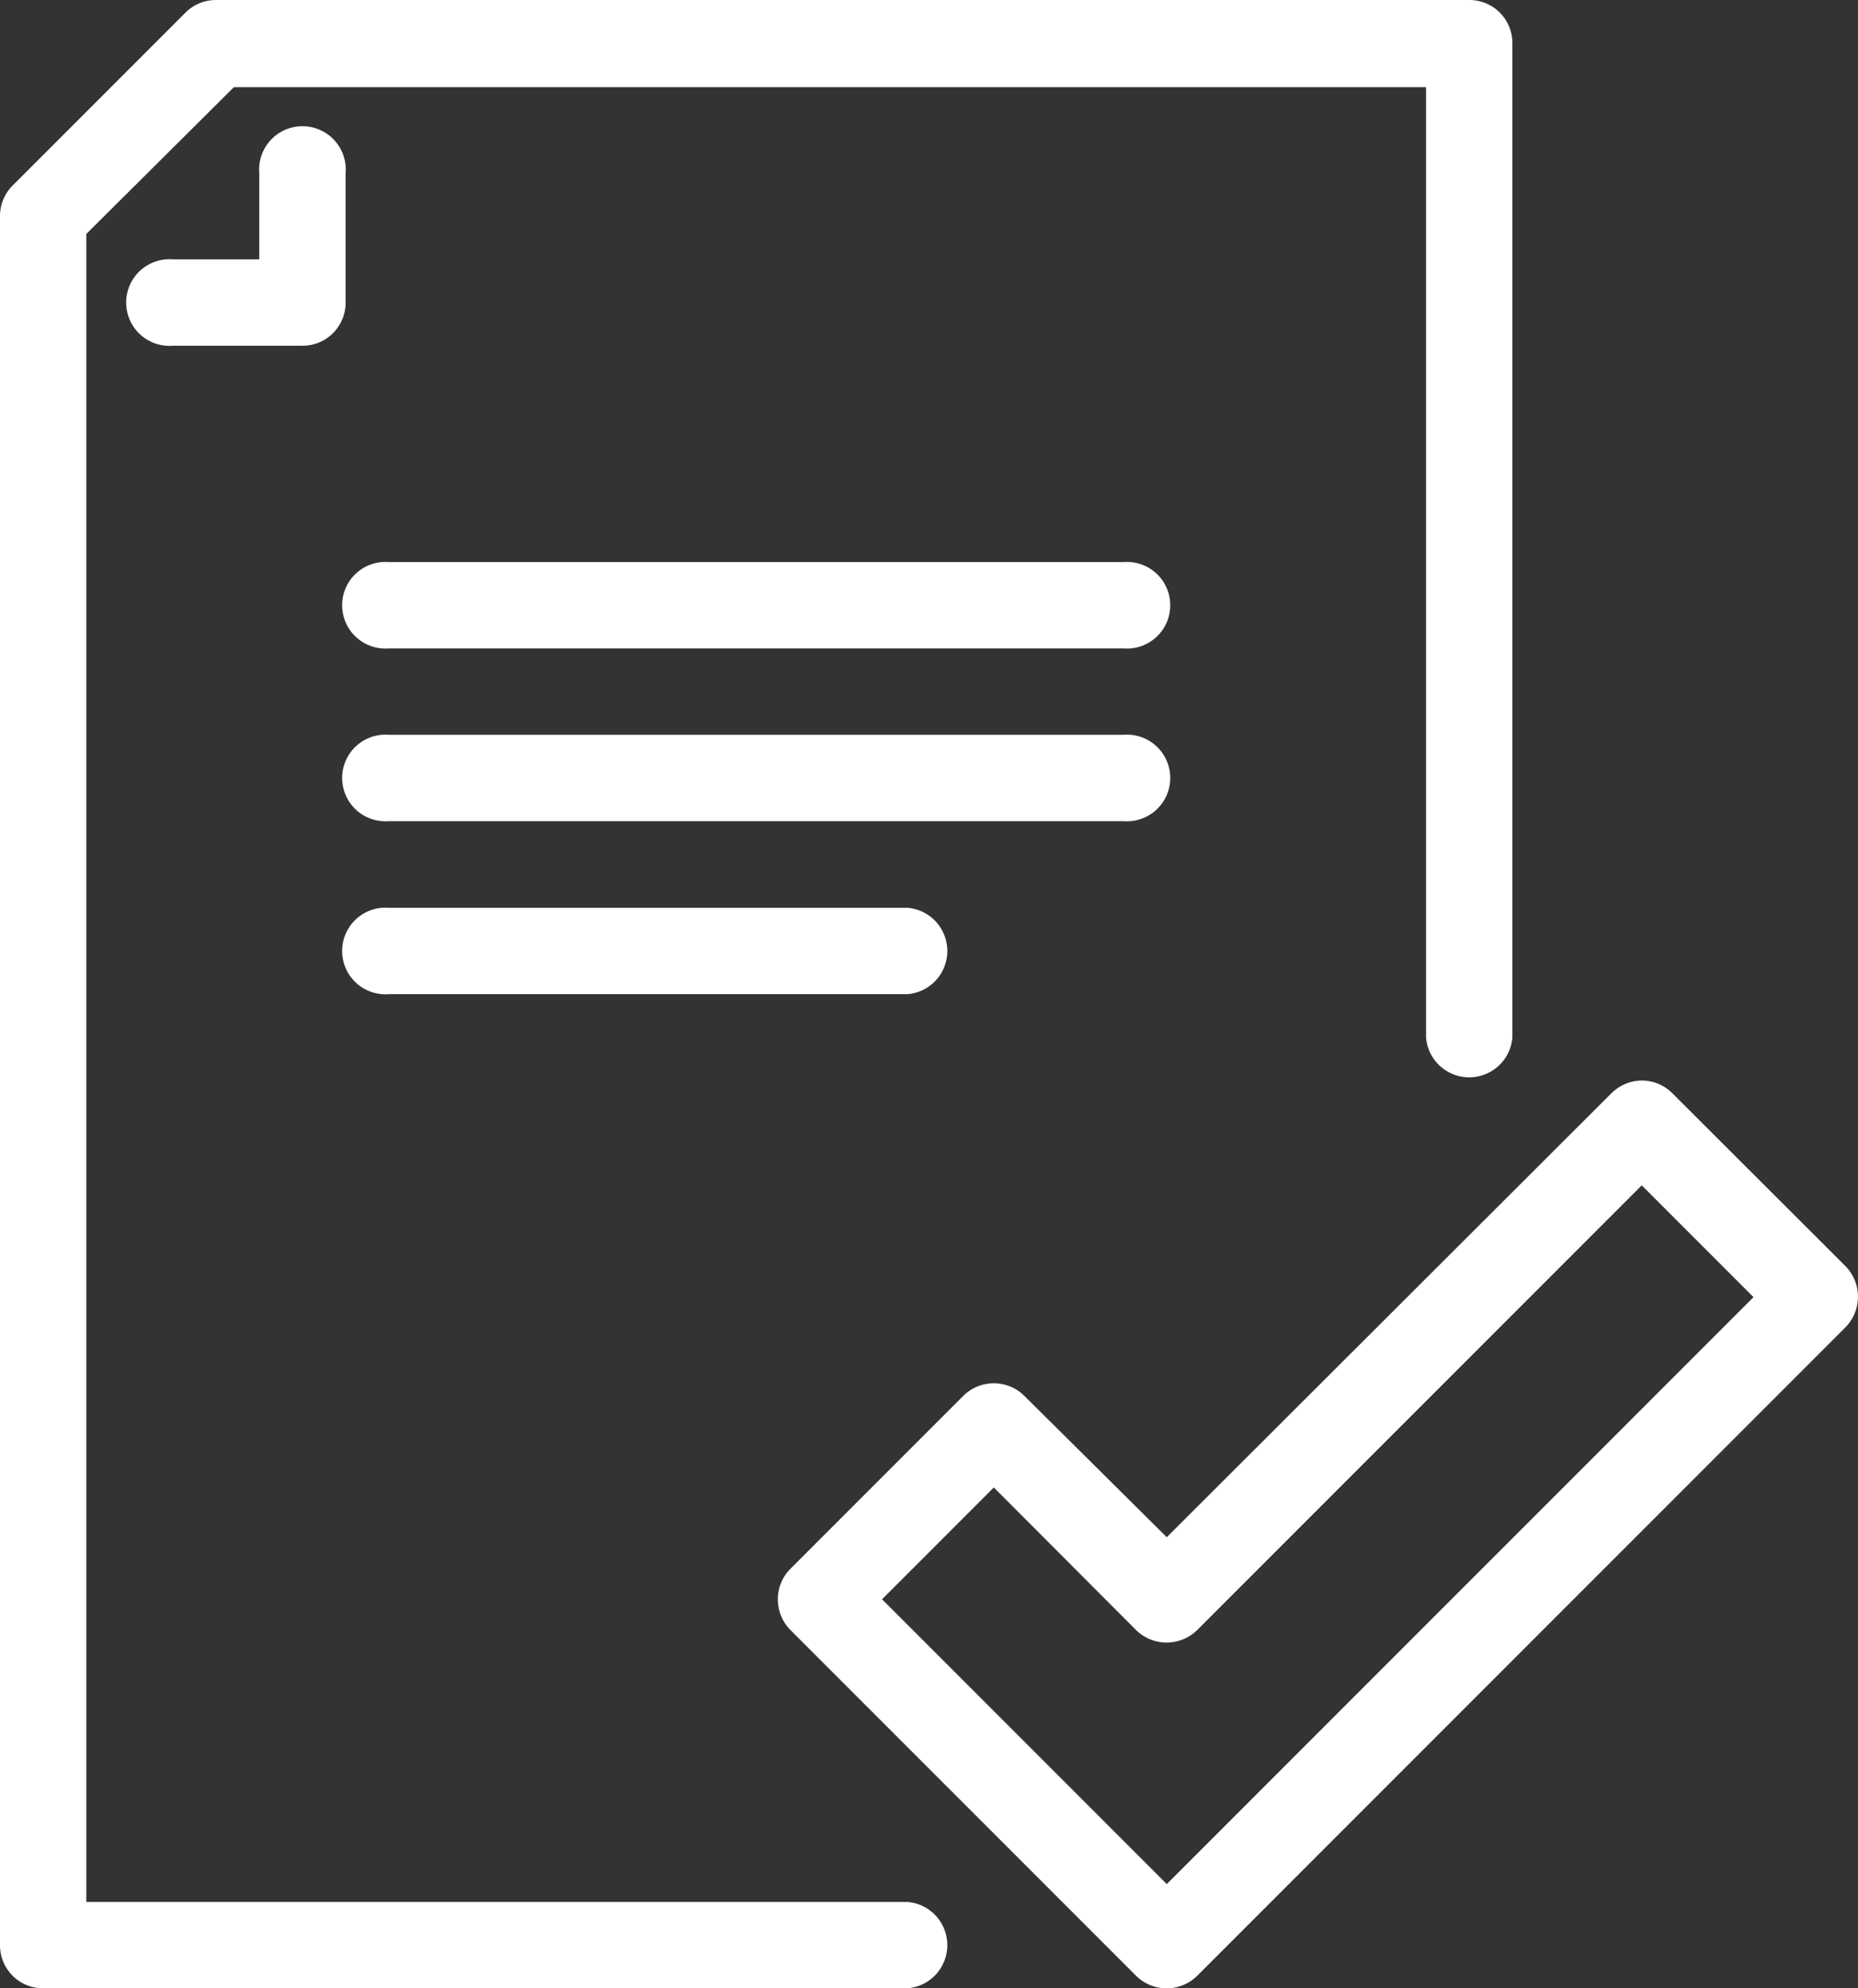
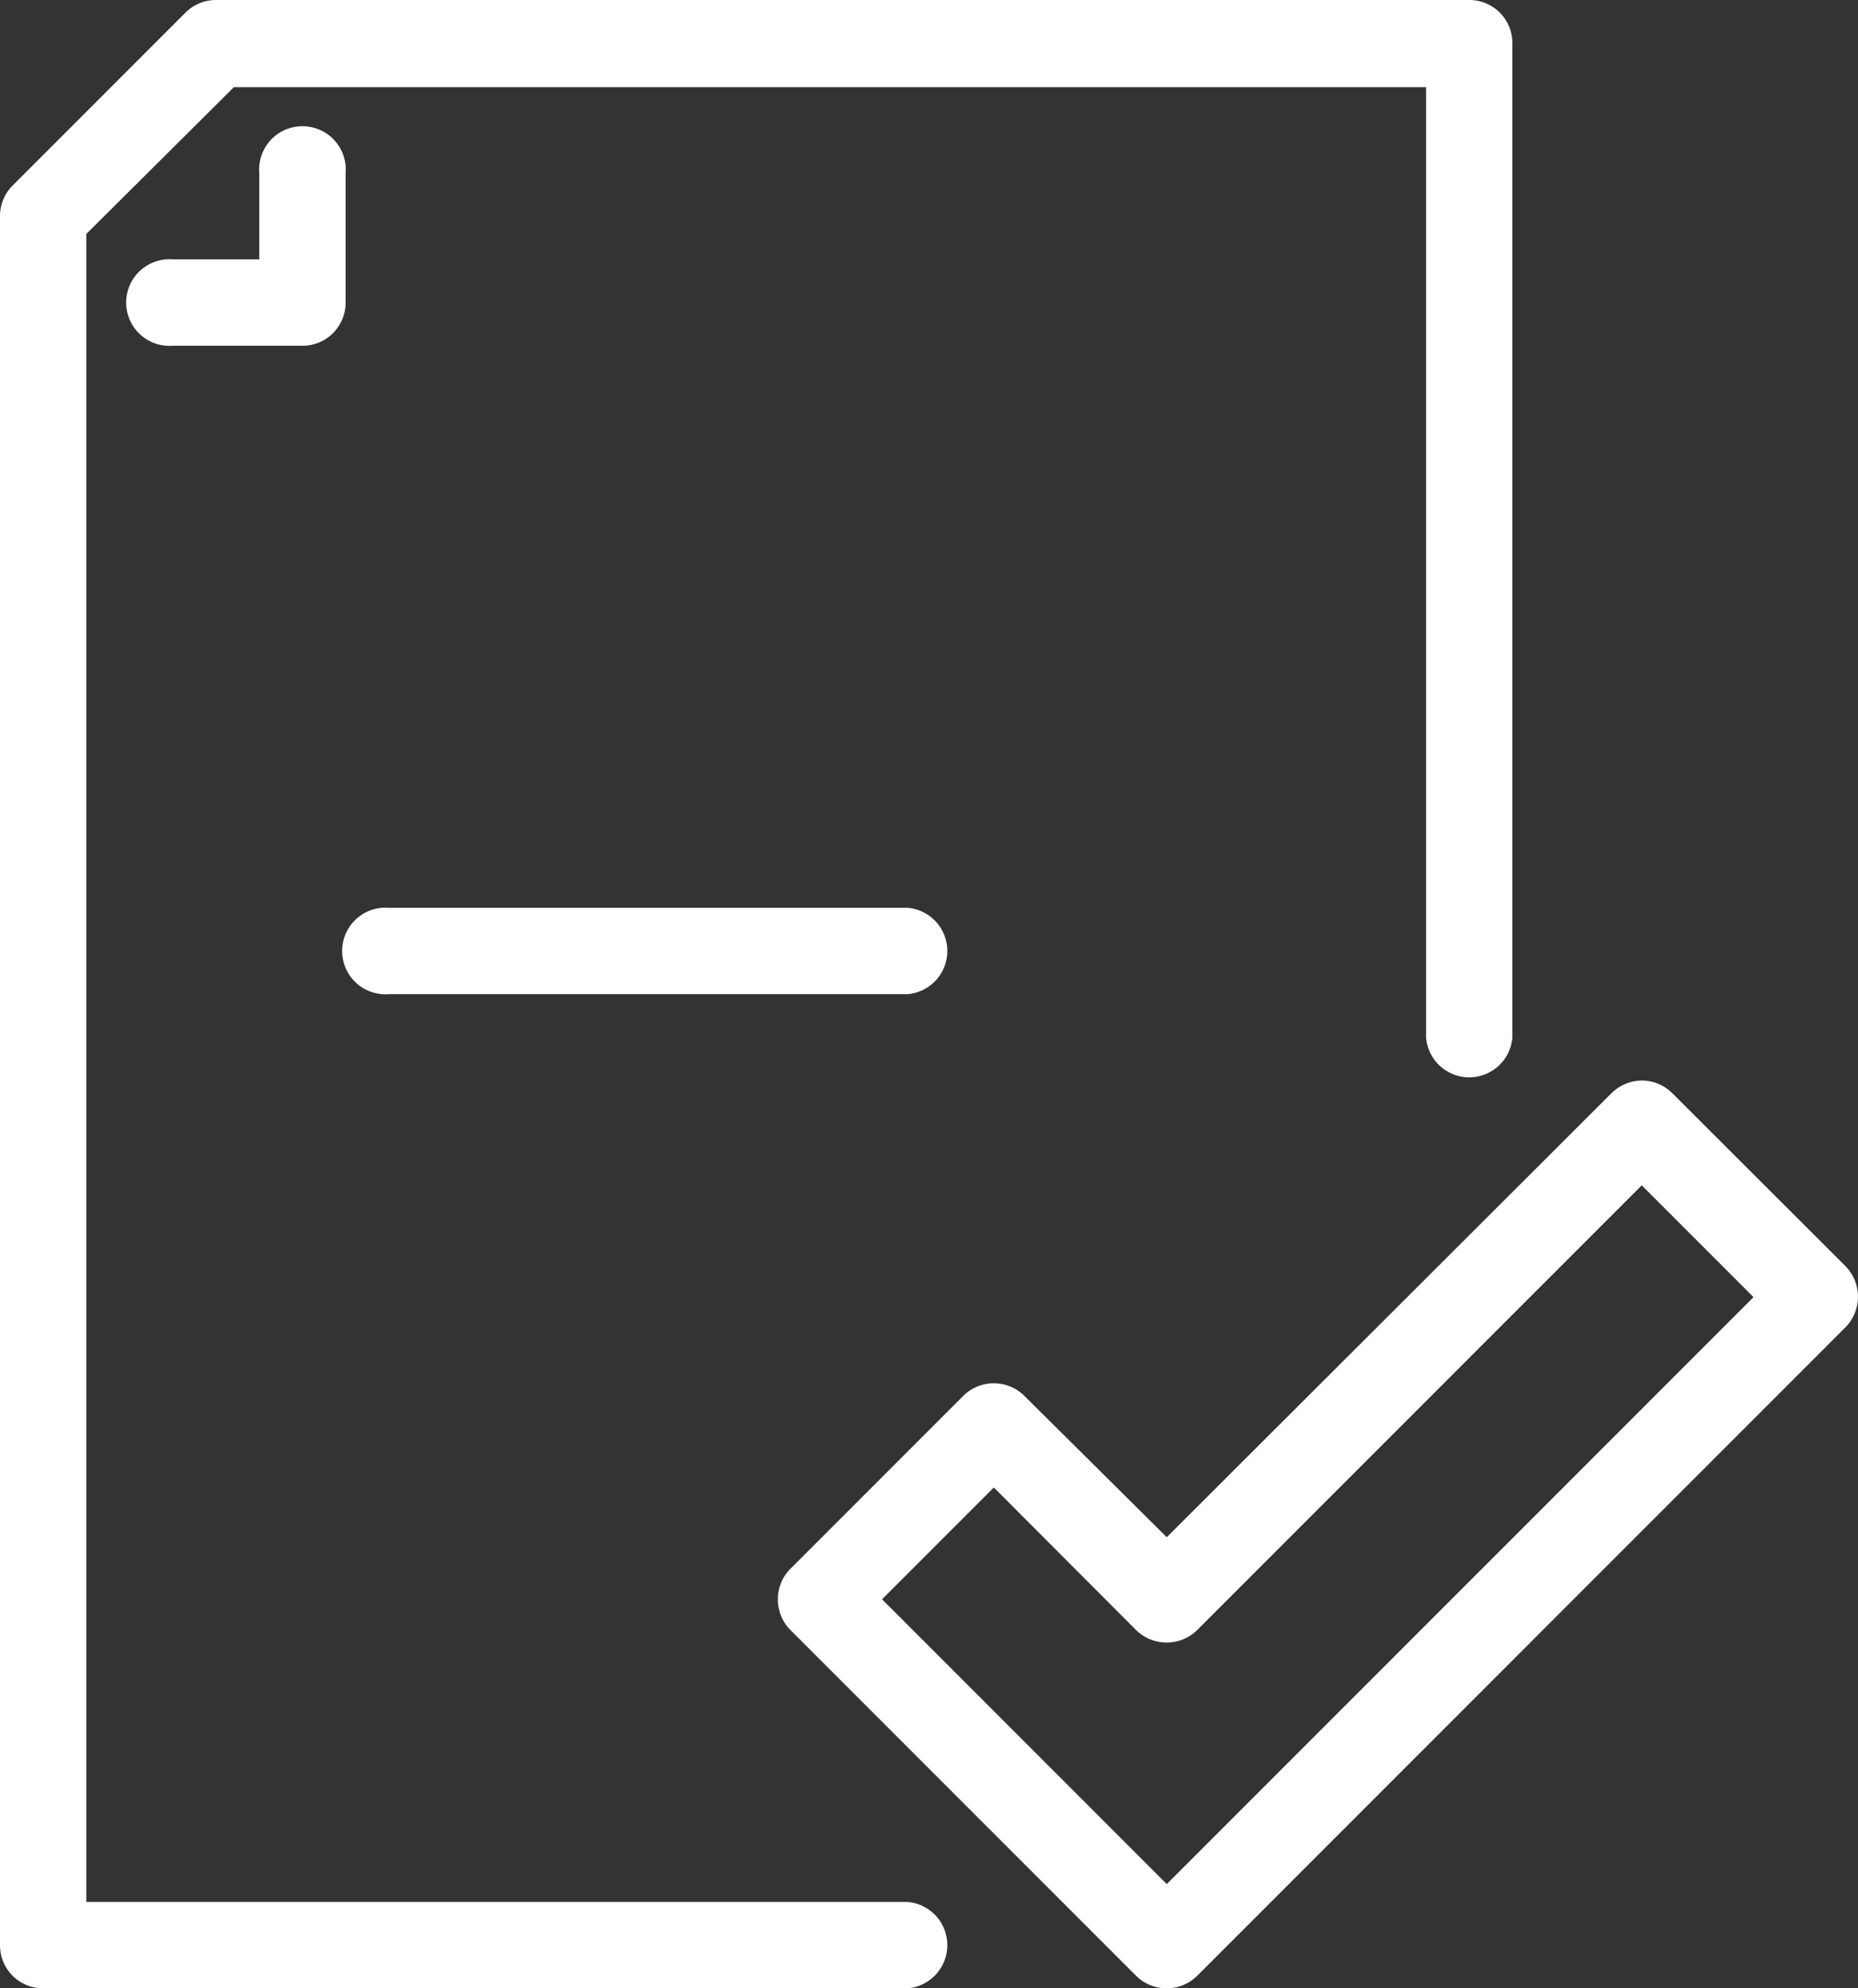
<svg xmlns="http://www.w3.org/2000/svg" viewBox="0 0 66.5 71.14">
  <rect x="0" y="0" width="66.5" height="71.14" fill="#333333" stroke="none" />
  <defs>
    <style>.cls-1{fill:#fff;}</style>
  </defs>
  <g id="Layer_2" data-name="Layer 2">
    <g id="Capa_1" data-name="Capa 1">
      <path class="cls-1" d="M41.76,71.14a1.55,1.55,0,0,1-1.1-.45L28.29,58.32a1.56,1.56,0,0,1-.45-1.1,1.54,1.54,0,0,1,.45-1.09l6.19-6.19a1.55,1.55,0,0,1,2.18,0L41.76,55,57.67,39.12a1.57,1.57,0,0,1,1.1-.46h0a1.55,1.55,0,0,1,1.09.46l6.19,6.18a1.56,1.56,0,0,1,0,2.19l-23.2,23.2A1.55,1.55,0,0,1,41.76,71.14ZM31.57,57.22,41.76,67.41l21-21-4-4L42.85,58.32a1.56,1.56,0,0,1-2.19,0l-5.09-5.1Z" />
      <path class="cls-1" d="M32.48,71.14H1.55A1.54,1.54,0,0,1,0,69.59V7.73A1.54,1.54,0,0,1,.45,6.64L6.64.45A1.54,1.54,0,0,1,7.73,0H52.58a1.54,1.54,0,0,1,1.55,1.55V37.12a1.55,1.55,0,0,1-3.09,0v-34H8.37L3.09,8.37V68.05H32.48a1.55,1.55,0,0,1,0,3.09Z" />
      <path class="cls-1" d="M10.83,12.37H6.19a1.55,1.55,0,1,1,0-3.09H9.28V6.19a1.55,1.55,0,1,1,3.09,0v4.64A1.54,1.54,0,0,1,10.83,12.37Z" />
-       <path class="cls-1" d="M40.21,23.2H13.92a1.55,1.55,0,1,1,0-3.09H40.21a1.55,1.55,0,1,1,0,3.09Z" />
-       <path class="cls-1" d="M40.21,29.38H13.92a1.55,1.55,0,1,1,0-3.09H40.21a1.55,1.55,0,1,1,0,3.09Z" />
      <path class="cls-1" d="M32.48,35.57H13.92a1.55,1.55,0,1,1,0-3.09H32.48a1.55,1.55,0,0,1,0,3.09Z" />
    </g>
  </g>
</svg>